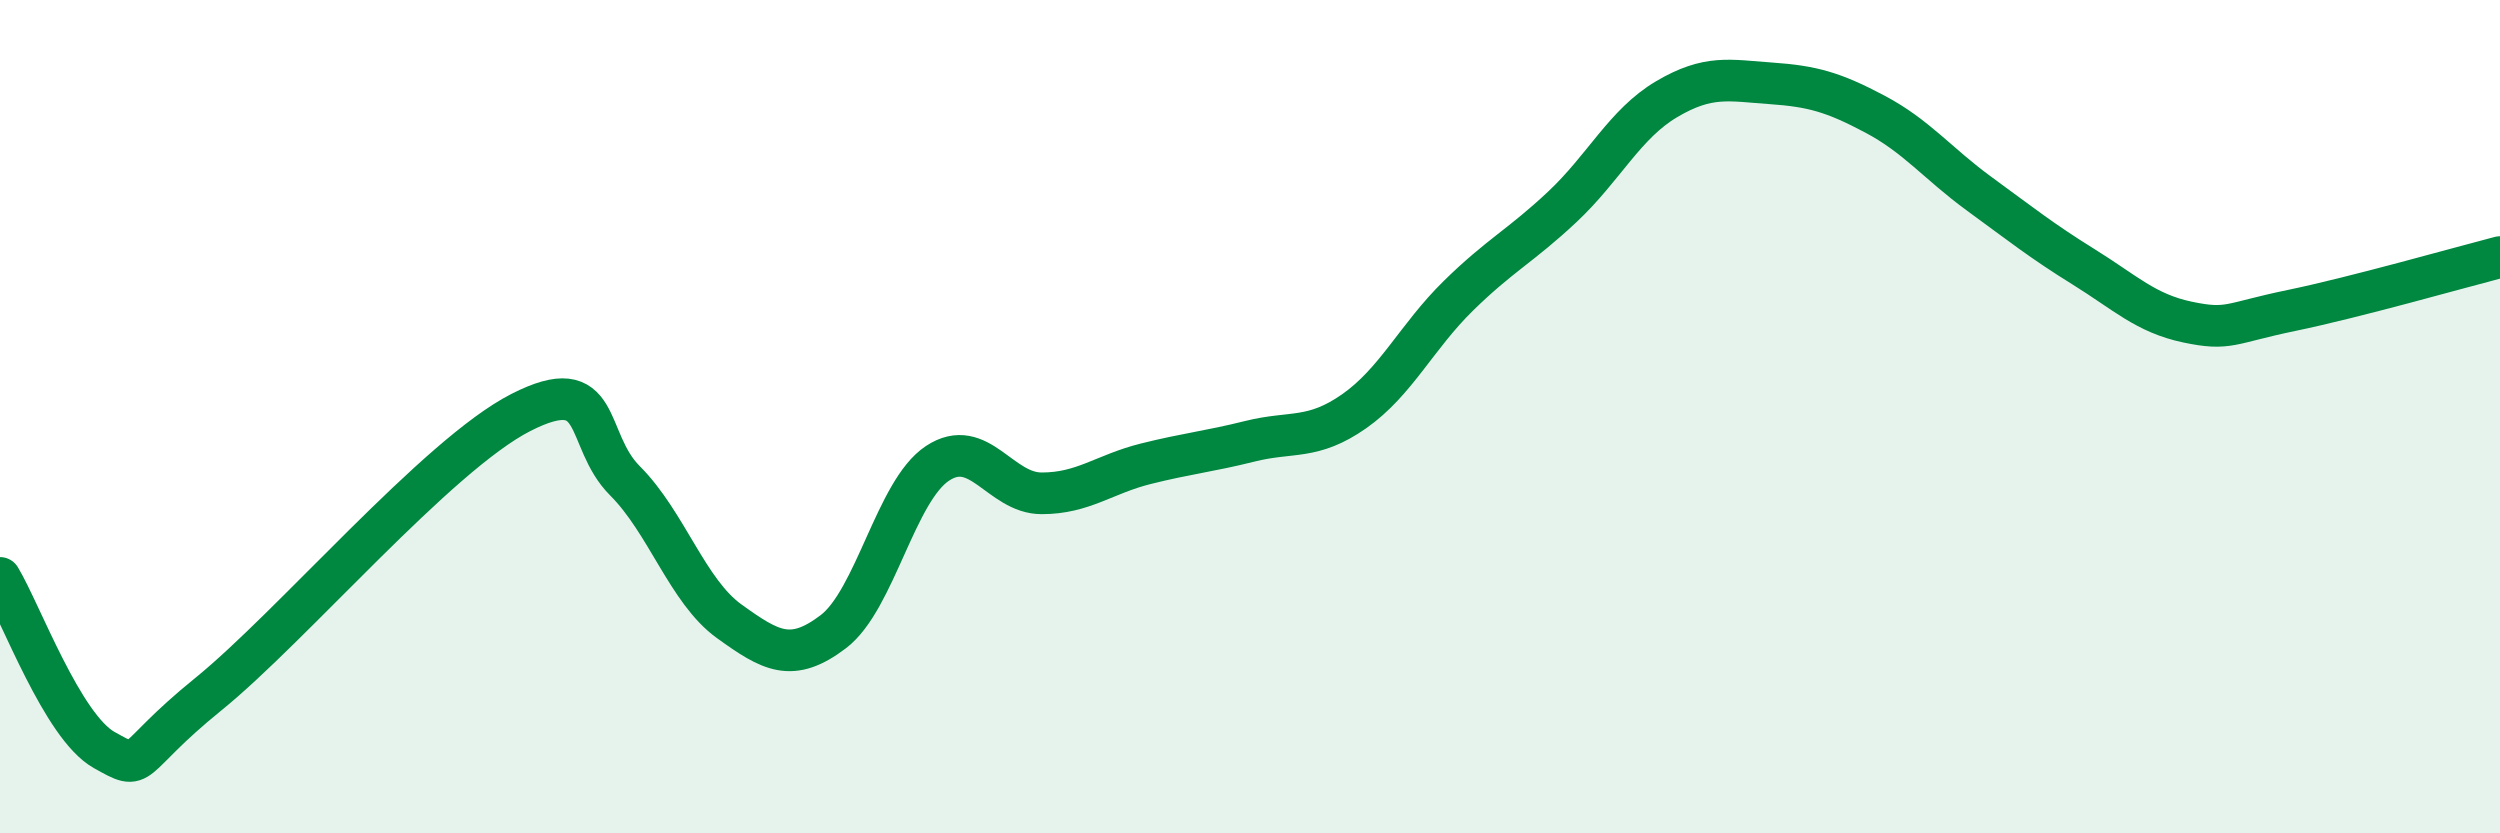
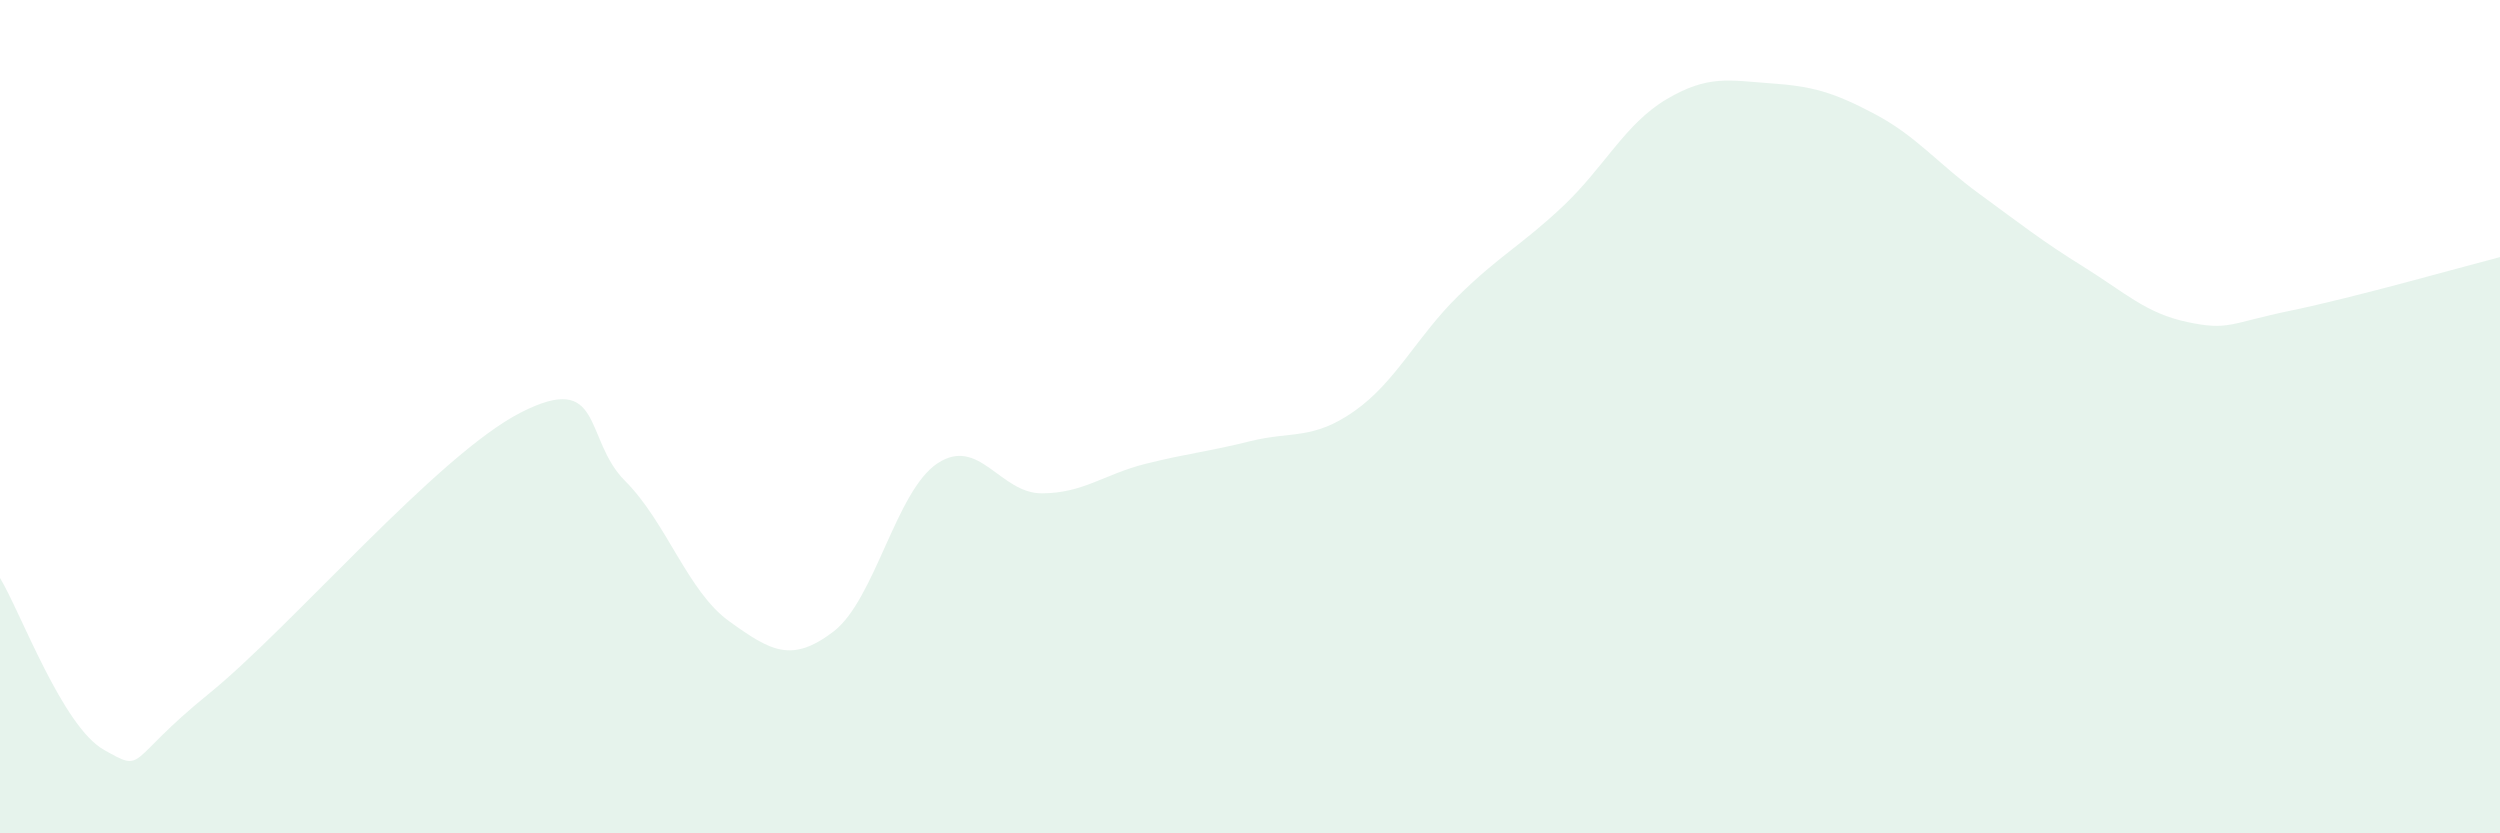
<svg xmlns="http://www.w3.org/2000/svg" width="60" height="20" viewBox="0 0 60 20">
  <path d="M 0,13.87 C 0.5,14.7 1.5,17.44 2.5,18 C 3.5,18.56 3,18.28 5,16.66 C 7,15.04 10.5,10.92 12.5,9.9 C 14.5,8.88 14,10.54 15,11.54 C 16,12.54 16.5,14.19 17.5,14.91 C 18.5,15.63 19,15.92 20,15.16 C 21,14.4 21.5,11.78 22.5,11.12 C 23.5,10.46 24,11.84 25,11.84 C 26,11.84 26.5,11.38 27.5,11.13 C 28.5,10.88 29,10.84 30,10.59 C 31,10.34 31.5,10.57 32.5,9.87 C 33.5,9.17 34,8.08 35,7.1 C 36,6.12 36.5,5.9 37.5,4.96 C 38.5,4.02 39,2.97 40,2.38 C 41,1.79 41.5,1.93 42.5,2 C 43.5,2.07 44,2.21 45,2.74 C 46,3.27 46.5,3.92 47.5,4.65 C 48.5,5.38 49,5.78 50,6.4 C 51,7.02 51.5,7.52 52.5,7.73 C 53.5,7.94 53.5,7.76 55,7.45 C 56.5,7.14 59,6.43 60,6.17L60 20L0 20Z" fill="#008740" opacity="0.1" stroke-linecap="round" stroke-linejoin="round" />
-   <path d="M 0,13.87 C 0.5,14.7 1.5,17.44 2.5,18 C 3.5,18.56 3,18.28 5,16.66 C 7,15.04 10.5,10.92 12.5,9.9 C 14.5,8.88 14,10.54 15,11.54 C 16,12.54 16.5,14.19 17.5,14.91 C 18.5,15.63 19,15.92 20,15.16 C 21,14.4 21.5,11.78 22.5,11.12 C 23.5,10.46 24,11.84 25,11.84 C 26,11.84 26.5,11.38 27.5,11.13 C 28.5,10.88 29,10.84 30,10.59 C 31,10.34 31.5,10.57 32.5,9.87 C 33.5,9.17 34,8.08 35,7.1 C 36,6.12 36.5,5.9 37.5,4.96 C 38.5,4.02 39,2.97 40,2.38 C 41,1.79 41.5,1.93 42.5,2 C 43.5,2.07 44,2.21 45,2.74 C 46,3.27 46.5,3.92 47.5,4.65 C 48.5,5.38 49,5.78 50,6.4 C 51,7.02 51.5,7.52 52.5,7.73 C 53.5,7.94 53.5,7.76 55,7.45 C 56.5,7.14 59,6.43 60,6.17" stroke="#008740" stroke-width="1" fill="none" stroke-linecap="round" stroke-linejoin="round" />
</svg>